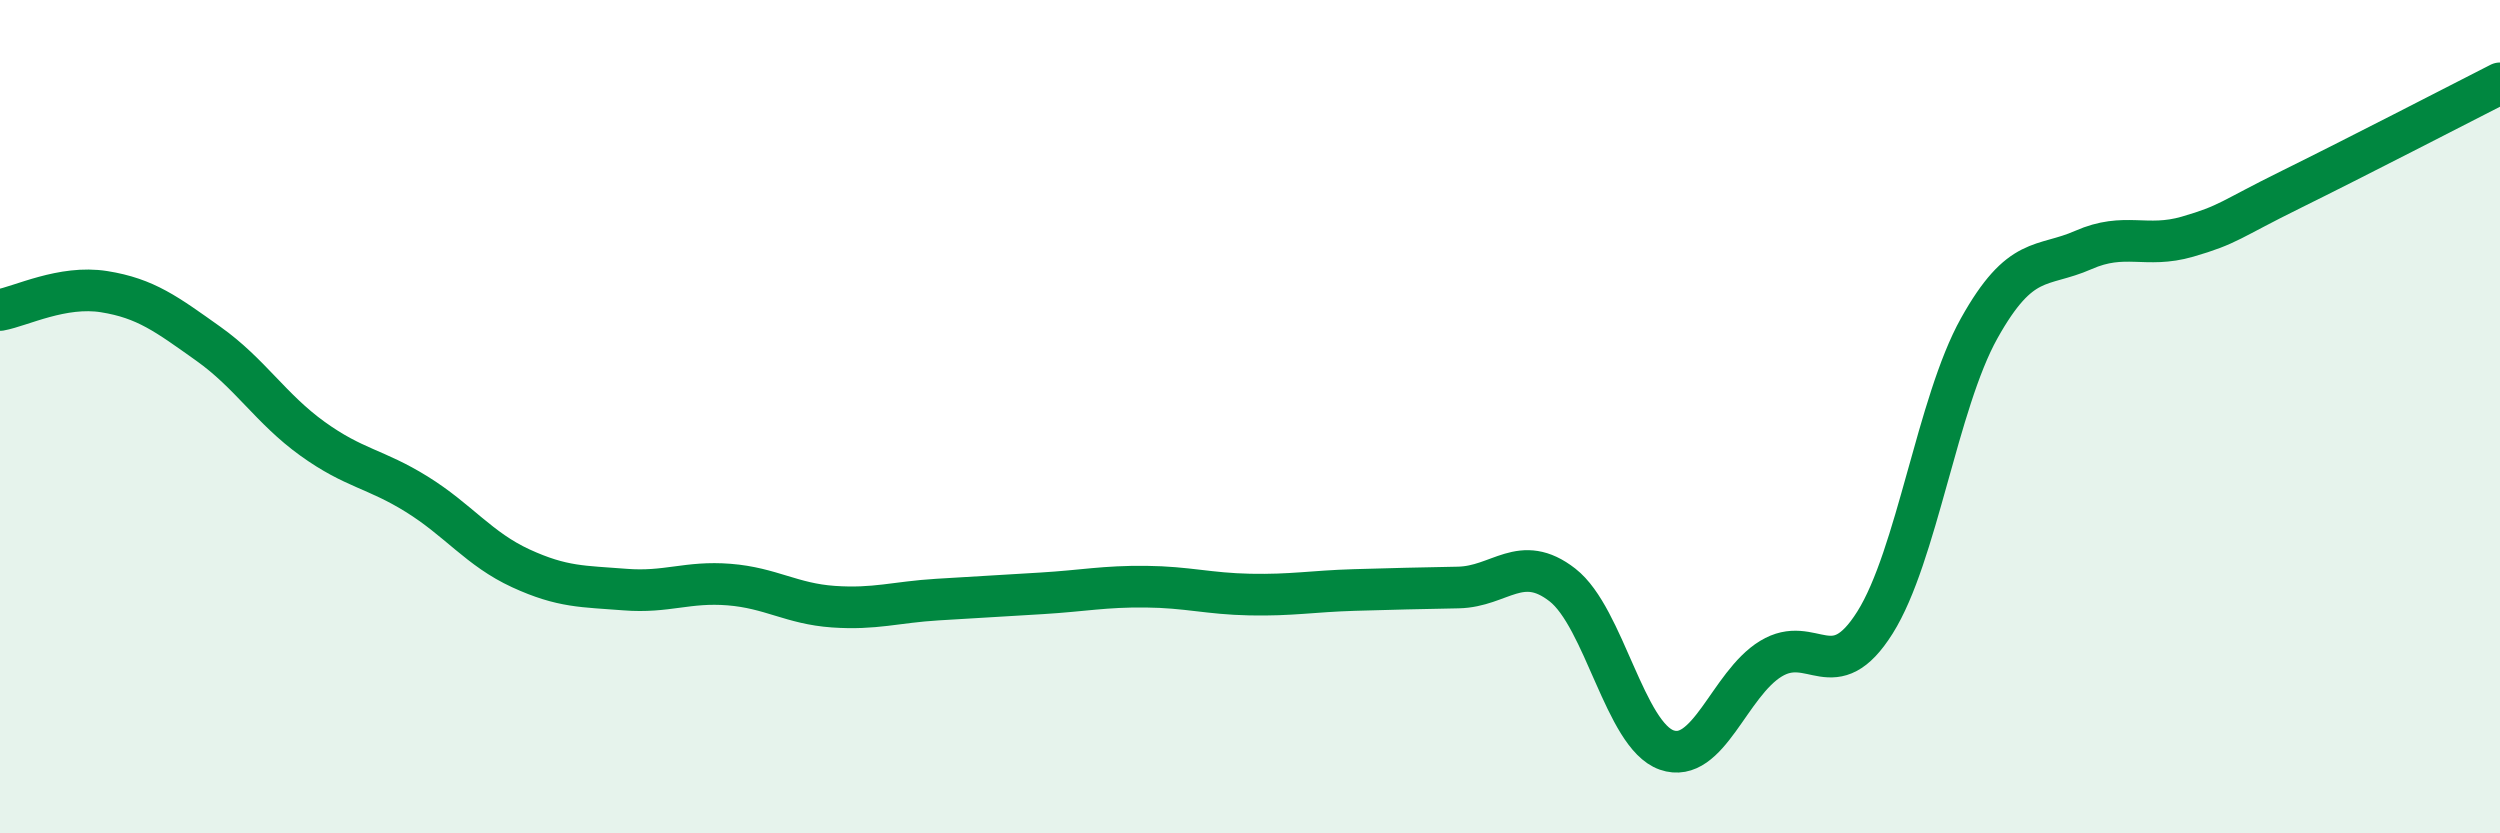
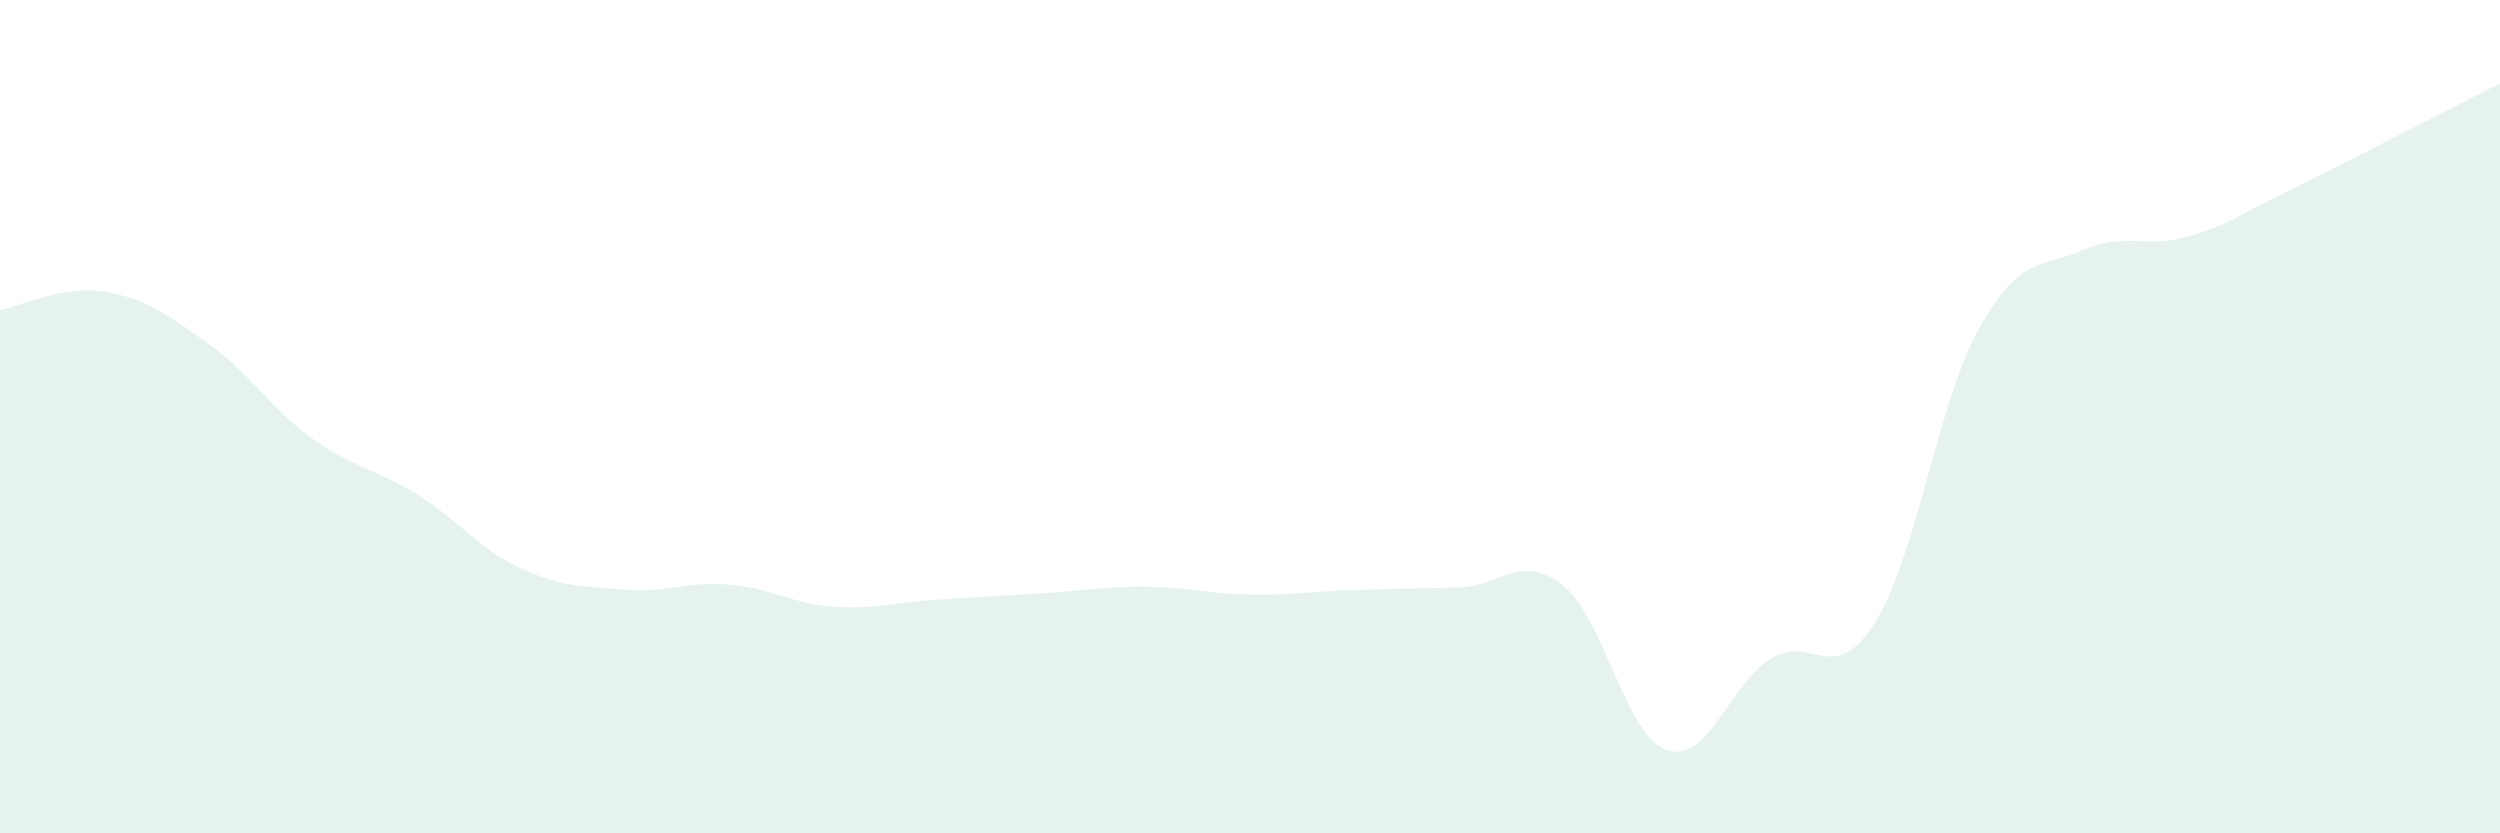
<svg xmlns="http://www.w3.org/2000/svg" width="60" height="20" viewBox="0 0 60 20">
  <path d="M 0,7.44 C 0.5,7.35 1.5,6.84 2.5,7 C 3.5,7.16 4,7.54 5,8.25 C 6,8.96 6.5,9.81 7.5,10.53 C 8.5,11.25 9,11.24 10,11.86 C 11,12.48 11.5,13.18 12.5,13.64 C 13.5,14.1 14,14.07 15,14.15 C 16,14.23 16.5,13.95 17.5,14.03 C 18.5,14.11 19,14.49 20,14.56 C 21,14.63 21.5,14.45 22.5,14.39 C 23.5,14.33 24,14.3 25,14.24 C 26,14.18 26.5,14.07 27.5,14.08 C 28.5,14.09 29,14.25 30,14.27 C 31,14.29 31.5,14.19 32.5,14.16 C 33.5,14.13 34,14.12 35,14.1 C 36,14.08 36.5,13.26 37.5,14.04 C 38.5,14.82 39,17.65 40,18 C 41,18.35 41.5,16.42 42.5,15.81 C 43.5,15.2 44,16.53 45,14.94 C 46,13.35 46.5,9.67 47.5,7.88 C 48.5,6.09 49,6.44 50,6 C 51,5.56 51.5,5.97 52.5,5.68 C 53.5,5.39 53.5,5.28 55,4.54 C 56.5,3.8 59,2.51 60,2L60 20L0 20Z" fill="#008740" opacity="0.1" stroke-linecap="round" stroke-linejoin="round" />
-   <path d="M 0,7.44 C 0.5,7.35 1.5,6.84 2.5,7 C 3.5,7.16 4,7.54 5,8.25 C 6,8.96 6.5,9.81 7.5,10.53 C 8.5,11.25 9,11.24 10,11.86 C 11,12.48 11.5,13.18 12.5,13.64 C 13.5,14.1 14,14.07 15,14.15 C 16,14.23 16.5,13.95 17.5,14.03 C 18.5,14.11 19,14.49 20,14.56 C 21,14.63 21.5,14.45 22.5,14.39 C 23.5,14.33 24,14.3 25,14.24 C 26,14.18 26.5,14.07 27.5,14.08 C 28.5,14.09 29,14.25 30,14.27 C 31,14.29 31.5,14.19 32.5,14.16 C 33.5,14.13 34,14.12 35,14.1 C 36,14.08 36.5,13.26 37.5,14.04 C 38.5,14.82 39,17.65 40,18 C 41,18.35 41.5,16.42 42.5,15.81 C 43.5,15.2 44,16.53 45,14.94 C 46,13.35 46.5,9.67 47.5,7.88 C 48.5,6.09 49,6.44 50,6 C 51,5.56 51.5,5.97 52.5,5.68 C 53.5,5.39 53.5,5.28 55,4.54 C 56.5,3.8 59,2.51 60,2" stroke="#008740" stroke-width="1" fill="none" stroke-linecap="round" stroke-linejoin="round" />
</svg>